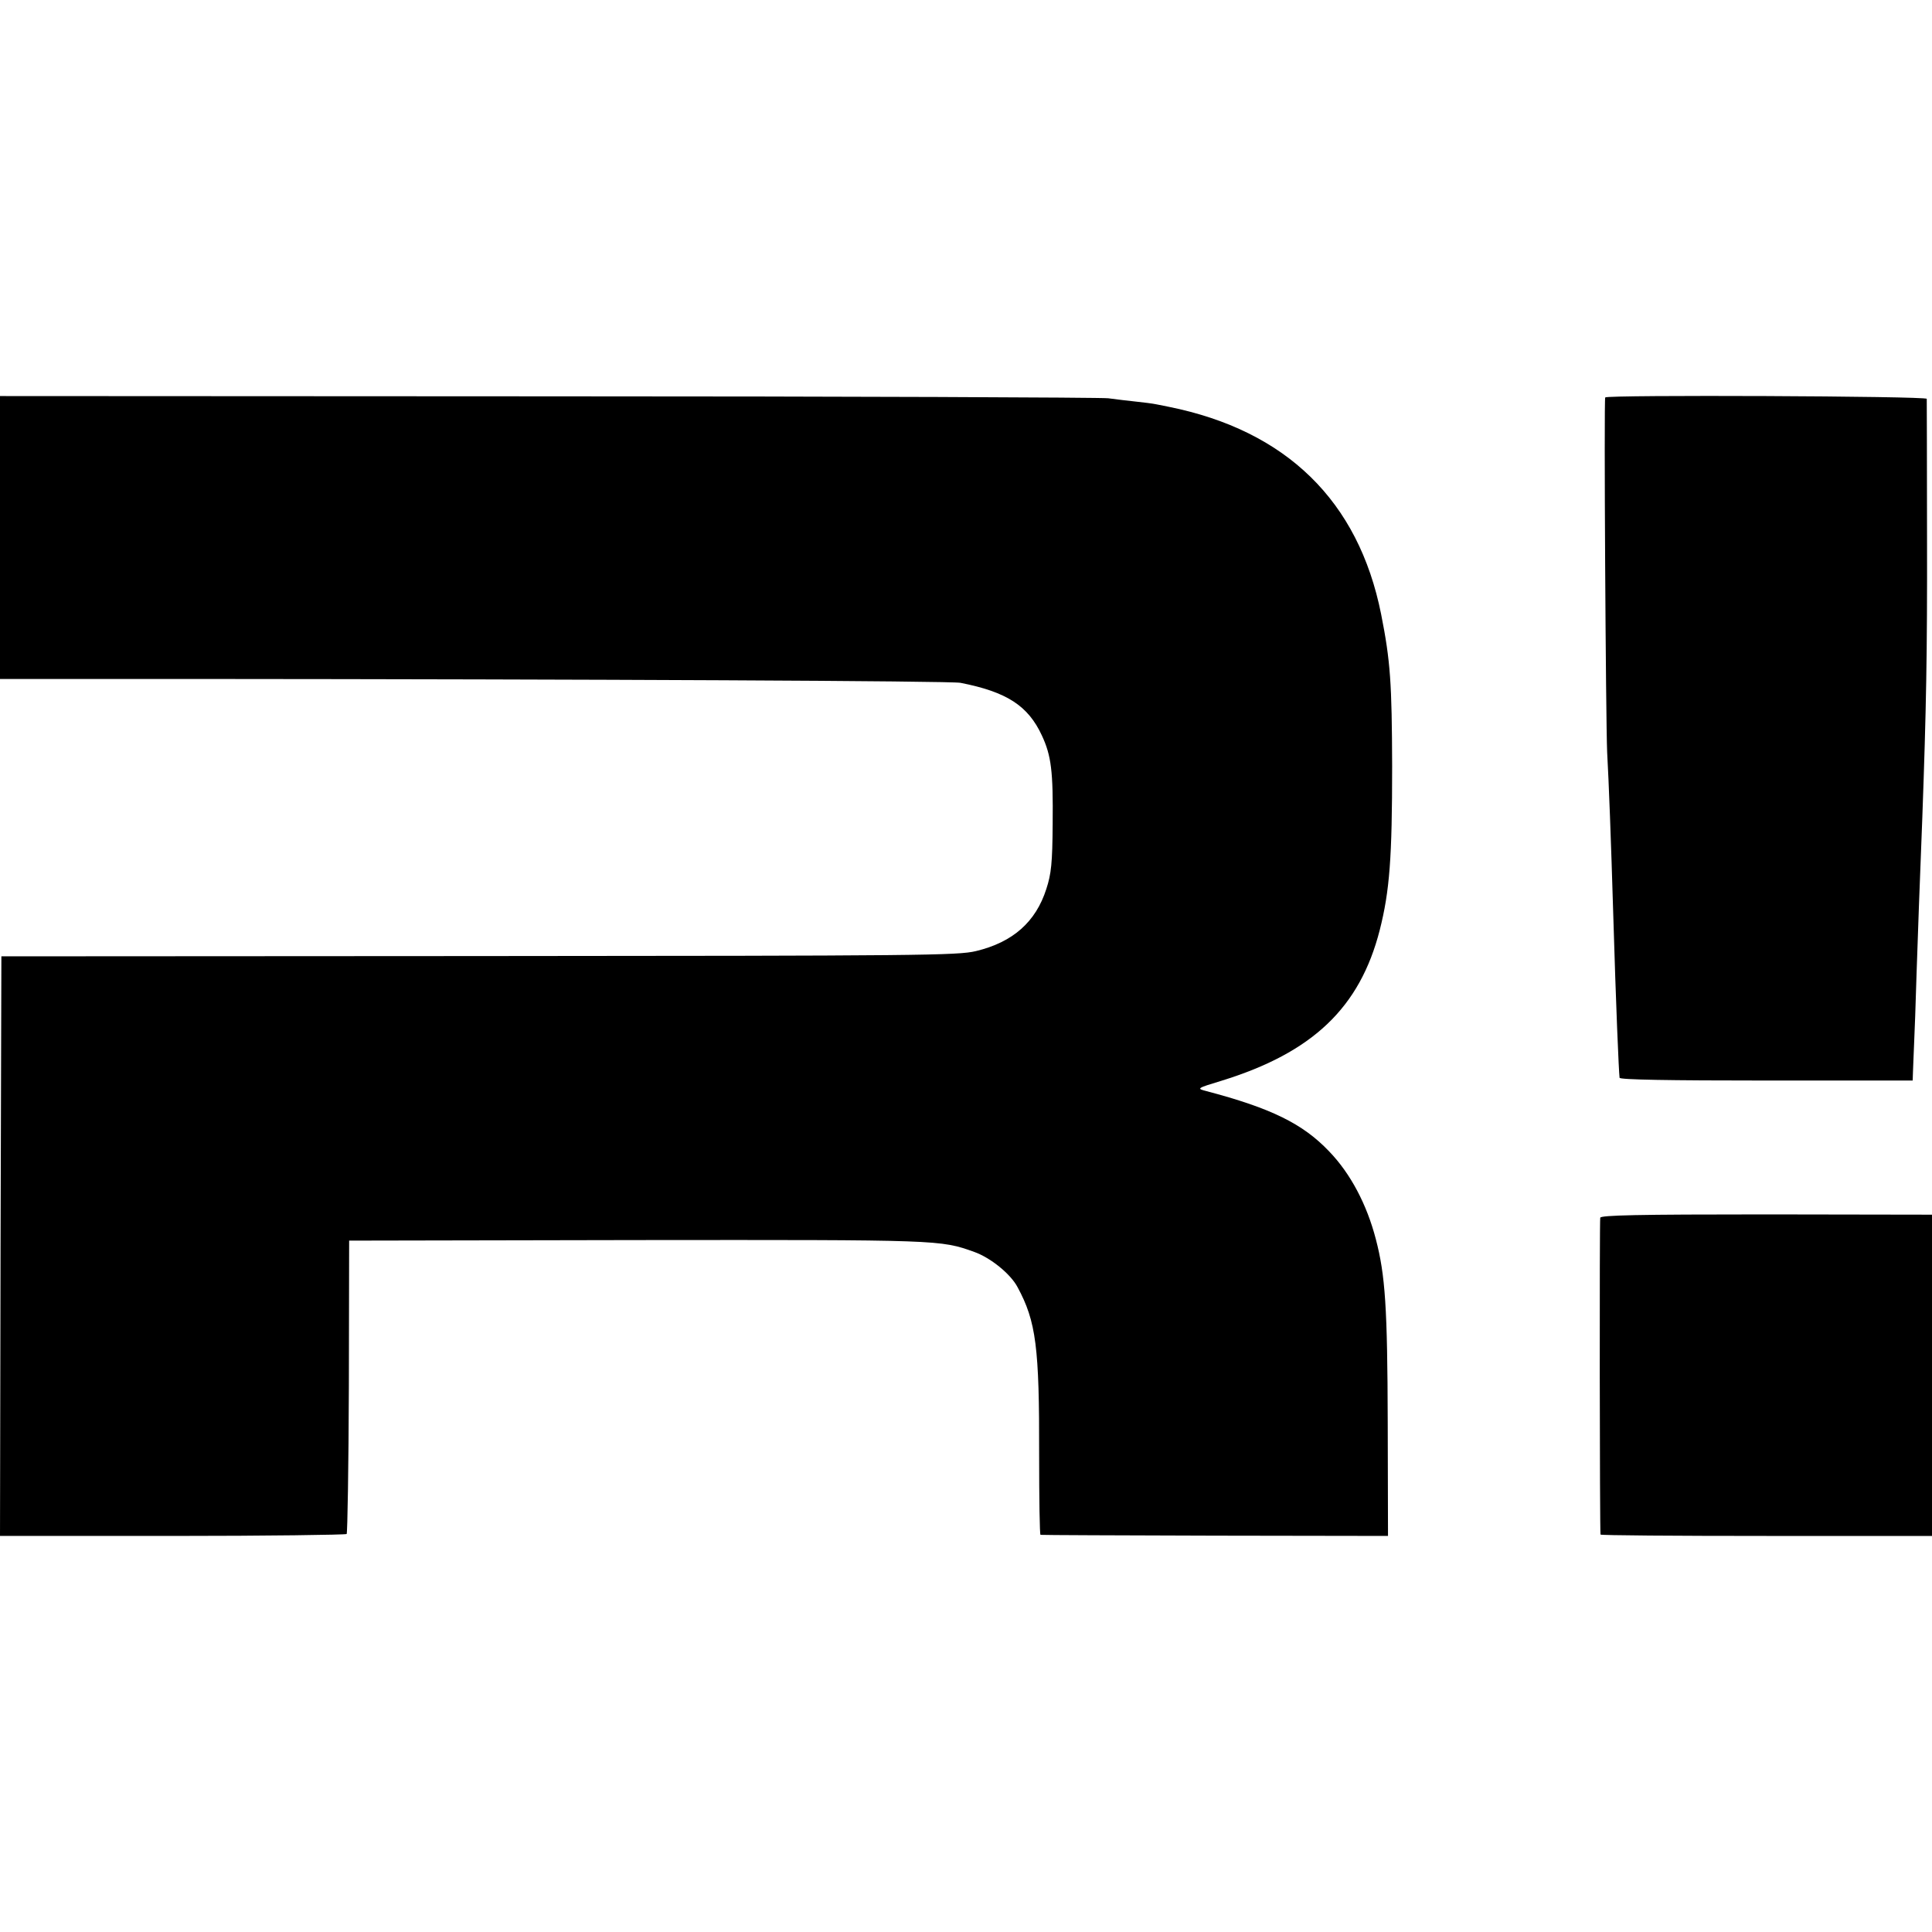
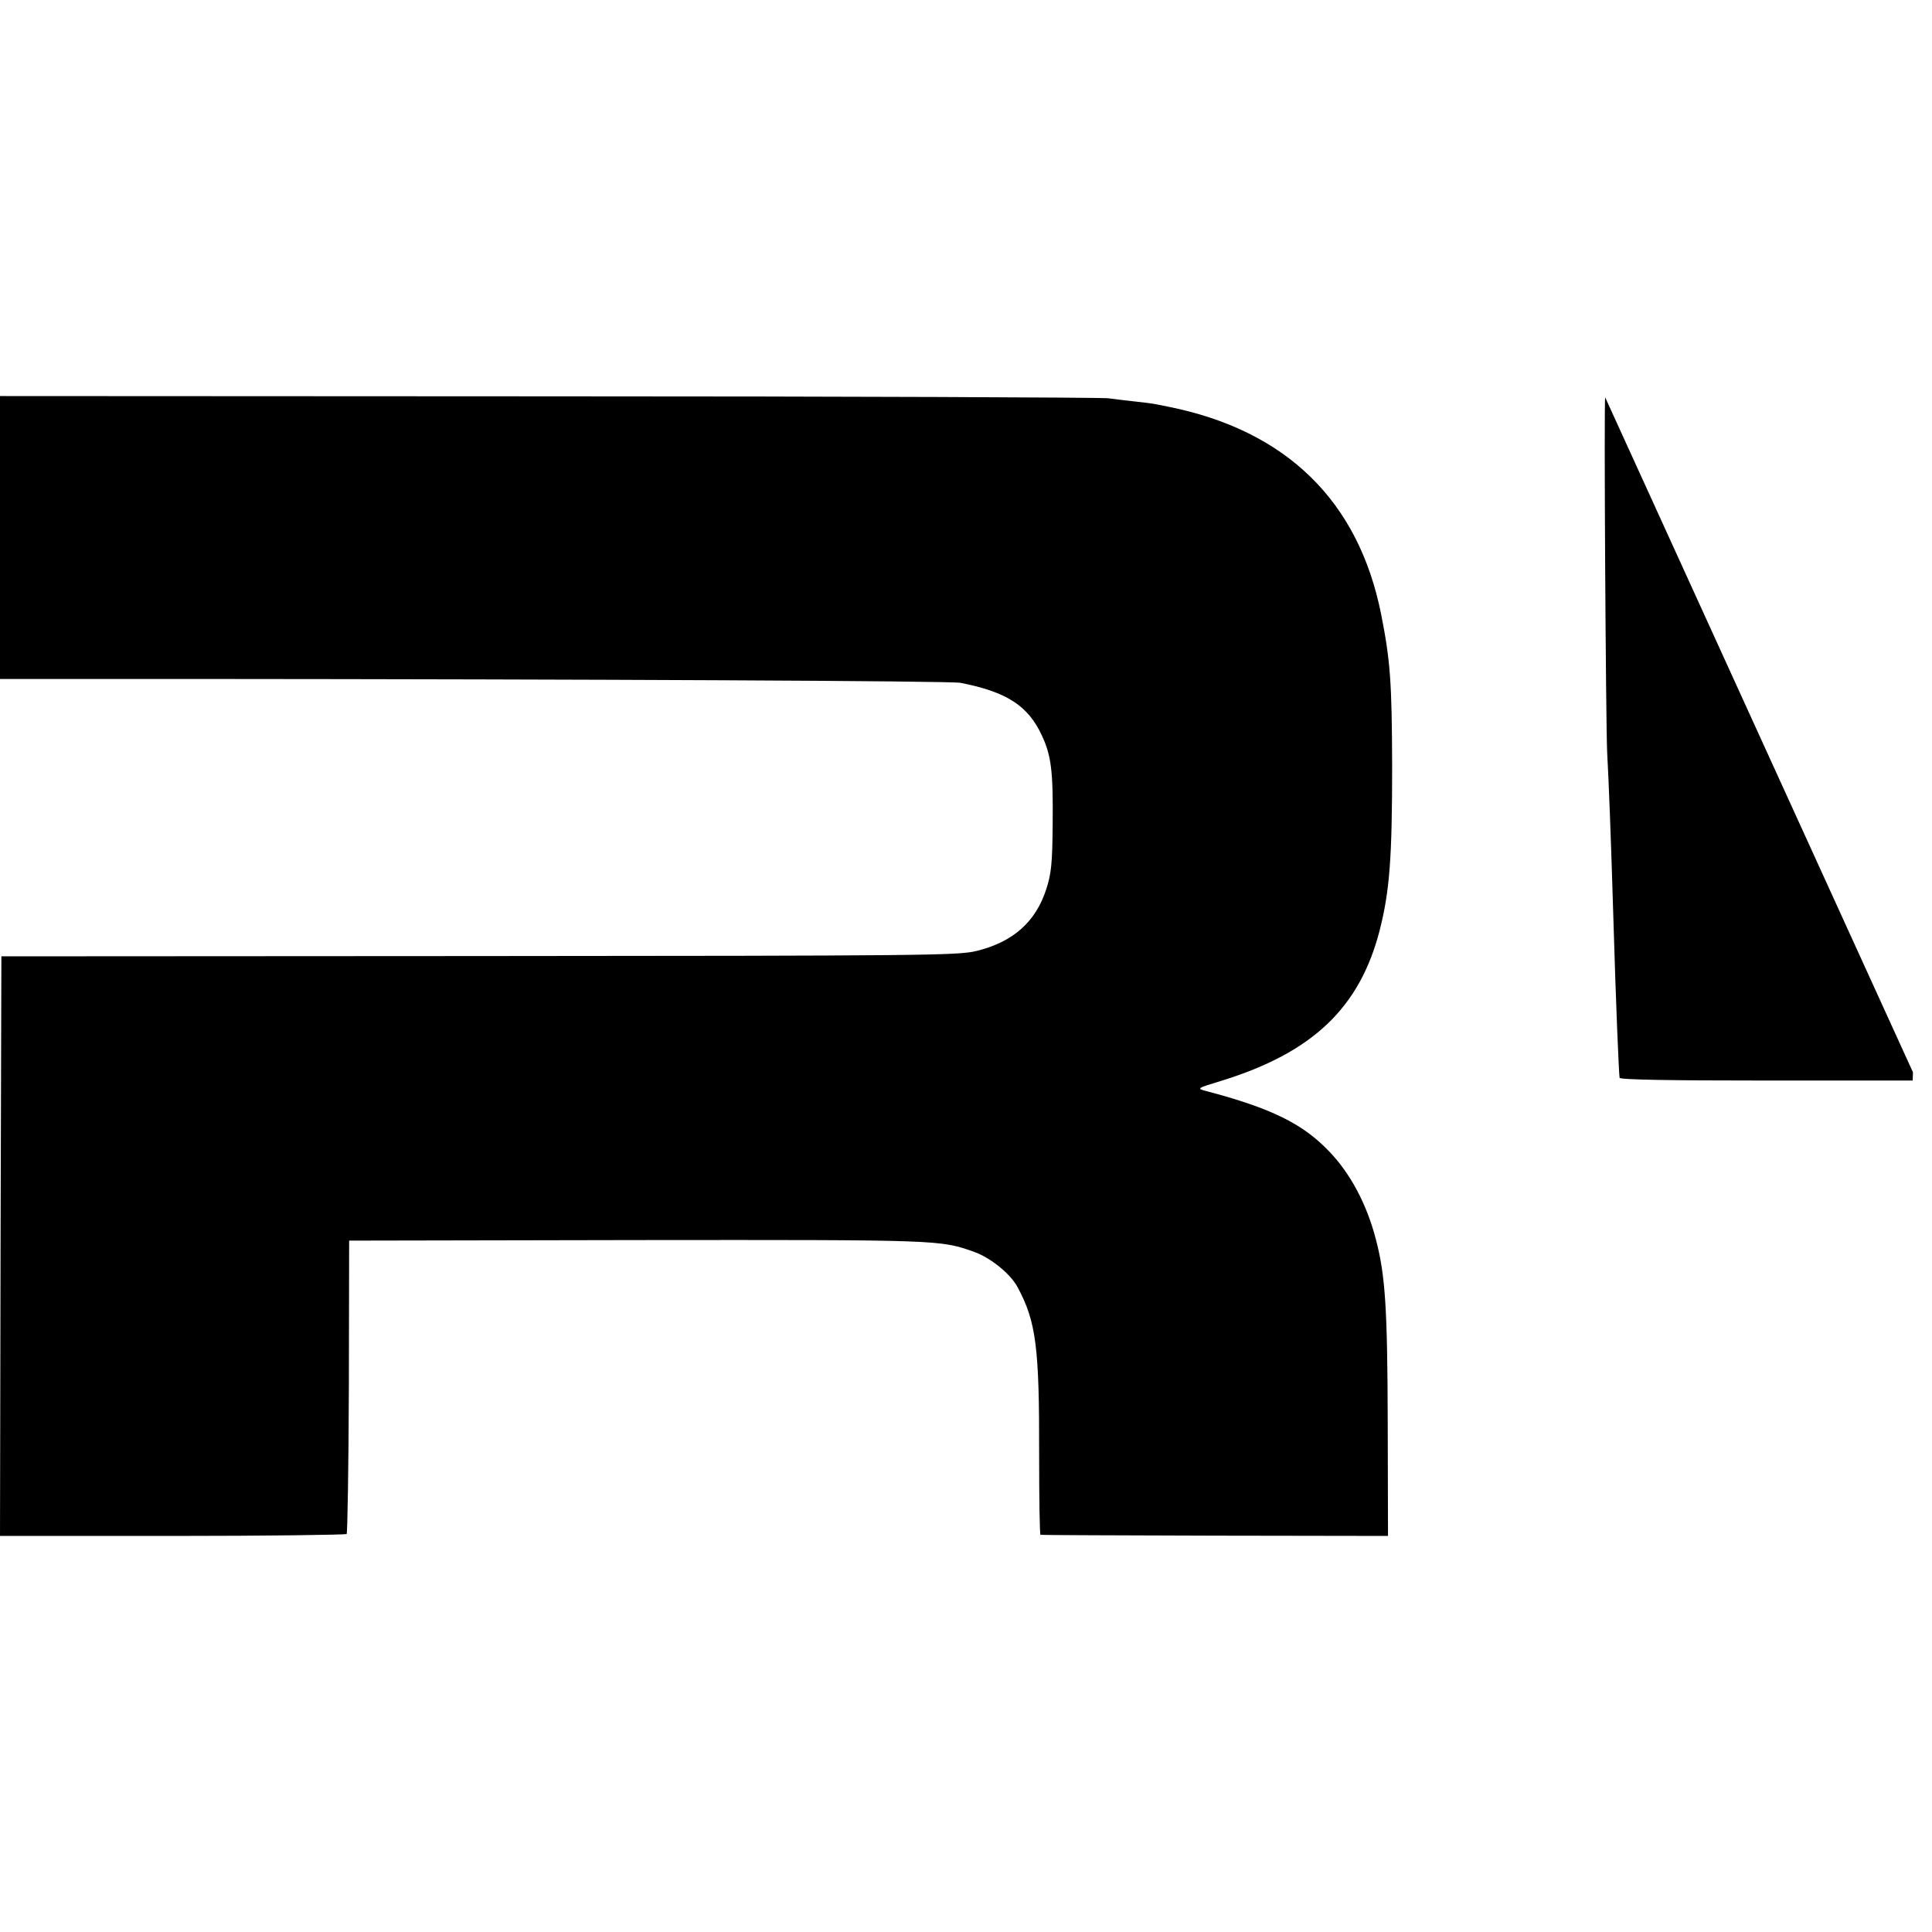
<svg xmlns="http://www.w3.org/2000/svg" version="1.0" width="700pt" height="700pt" viewBox="0 0 700 700" preserveAspectRatio="xMidYMid meet">
  <g transform="translate(0,700) scale(0.1,-0.1)" fill="#000000" stroke="none">
    <path d="M0 5053 l0 -513 688 0 c1468 -1 2759 -7 2792 -14 168 -33 245 -83 295 -191 34 -73 41 -130 39 -320 -1 -142 -5 -181 -23 -236 -38 -119 -121 -193 -255 -225 -66 -16 -200 -17 -1801 -18 l-1730 -1 -3 -1050 -2 -1050 624 0 c344 0 628 4 632 7 3 4 7 245 8 535 l1 528 1046 2 c1097 1 1096 1 1219 -43 59 -21 132 -80 157 -128 67 -124 79 -217 78 -608 0 -159 2 -289 5 -289 3 -1 287 -2 632 -3 l627 -1 -1 411 c-1 418 -9 534 -43 664 -33 127 -92 238 -169 318 -96 101 -211 157 -446 219 -35 9 -34 10 55 37 331 102 502 265 574 546 36 142 45 261 45 595 -1 299 -6 379 -40 550 -82 410 -343 665 -769 751 -11 2 -31 6 -45 9 -14 3 -47 7 -75 10 -27 3 -72 8 -100 12 -27 3 -942 7 -2032 7 l-1983 1 0 -512z" />
-     <path d="M5816 5560 c-5 -10 2 -1169 7 -1285 6 -108 14 -317 22 -585 10 -337 20 -570 23 -595 1 -7 179 -10 532 -10 l530 0 1 30 c1 16 2 62 4 100 2 39 6 153 9 255 6 174 10 294 21 570 14 391 18 587 17 1020 0 267 -1 490 -1 495 -1 10 -1160 15 -1165 5z" />
-     <path d="M5798 2588 c-3 -10 -2 -1130 1 -1148 1 -3 271 -5 601 -5 l600 0 0 582 0 582 -599 1 c-472 0 -600 -3 -603 -12z" />
+     <path d="M5816 5560 c-5 -10 2 -1169 7 -1285 6 -108 14 -317 22 -585 10 -337 20 -570 23 -595 1 -7 179 -10 532 -10 l530 0 1 30 z" />
  </g>
</svg>